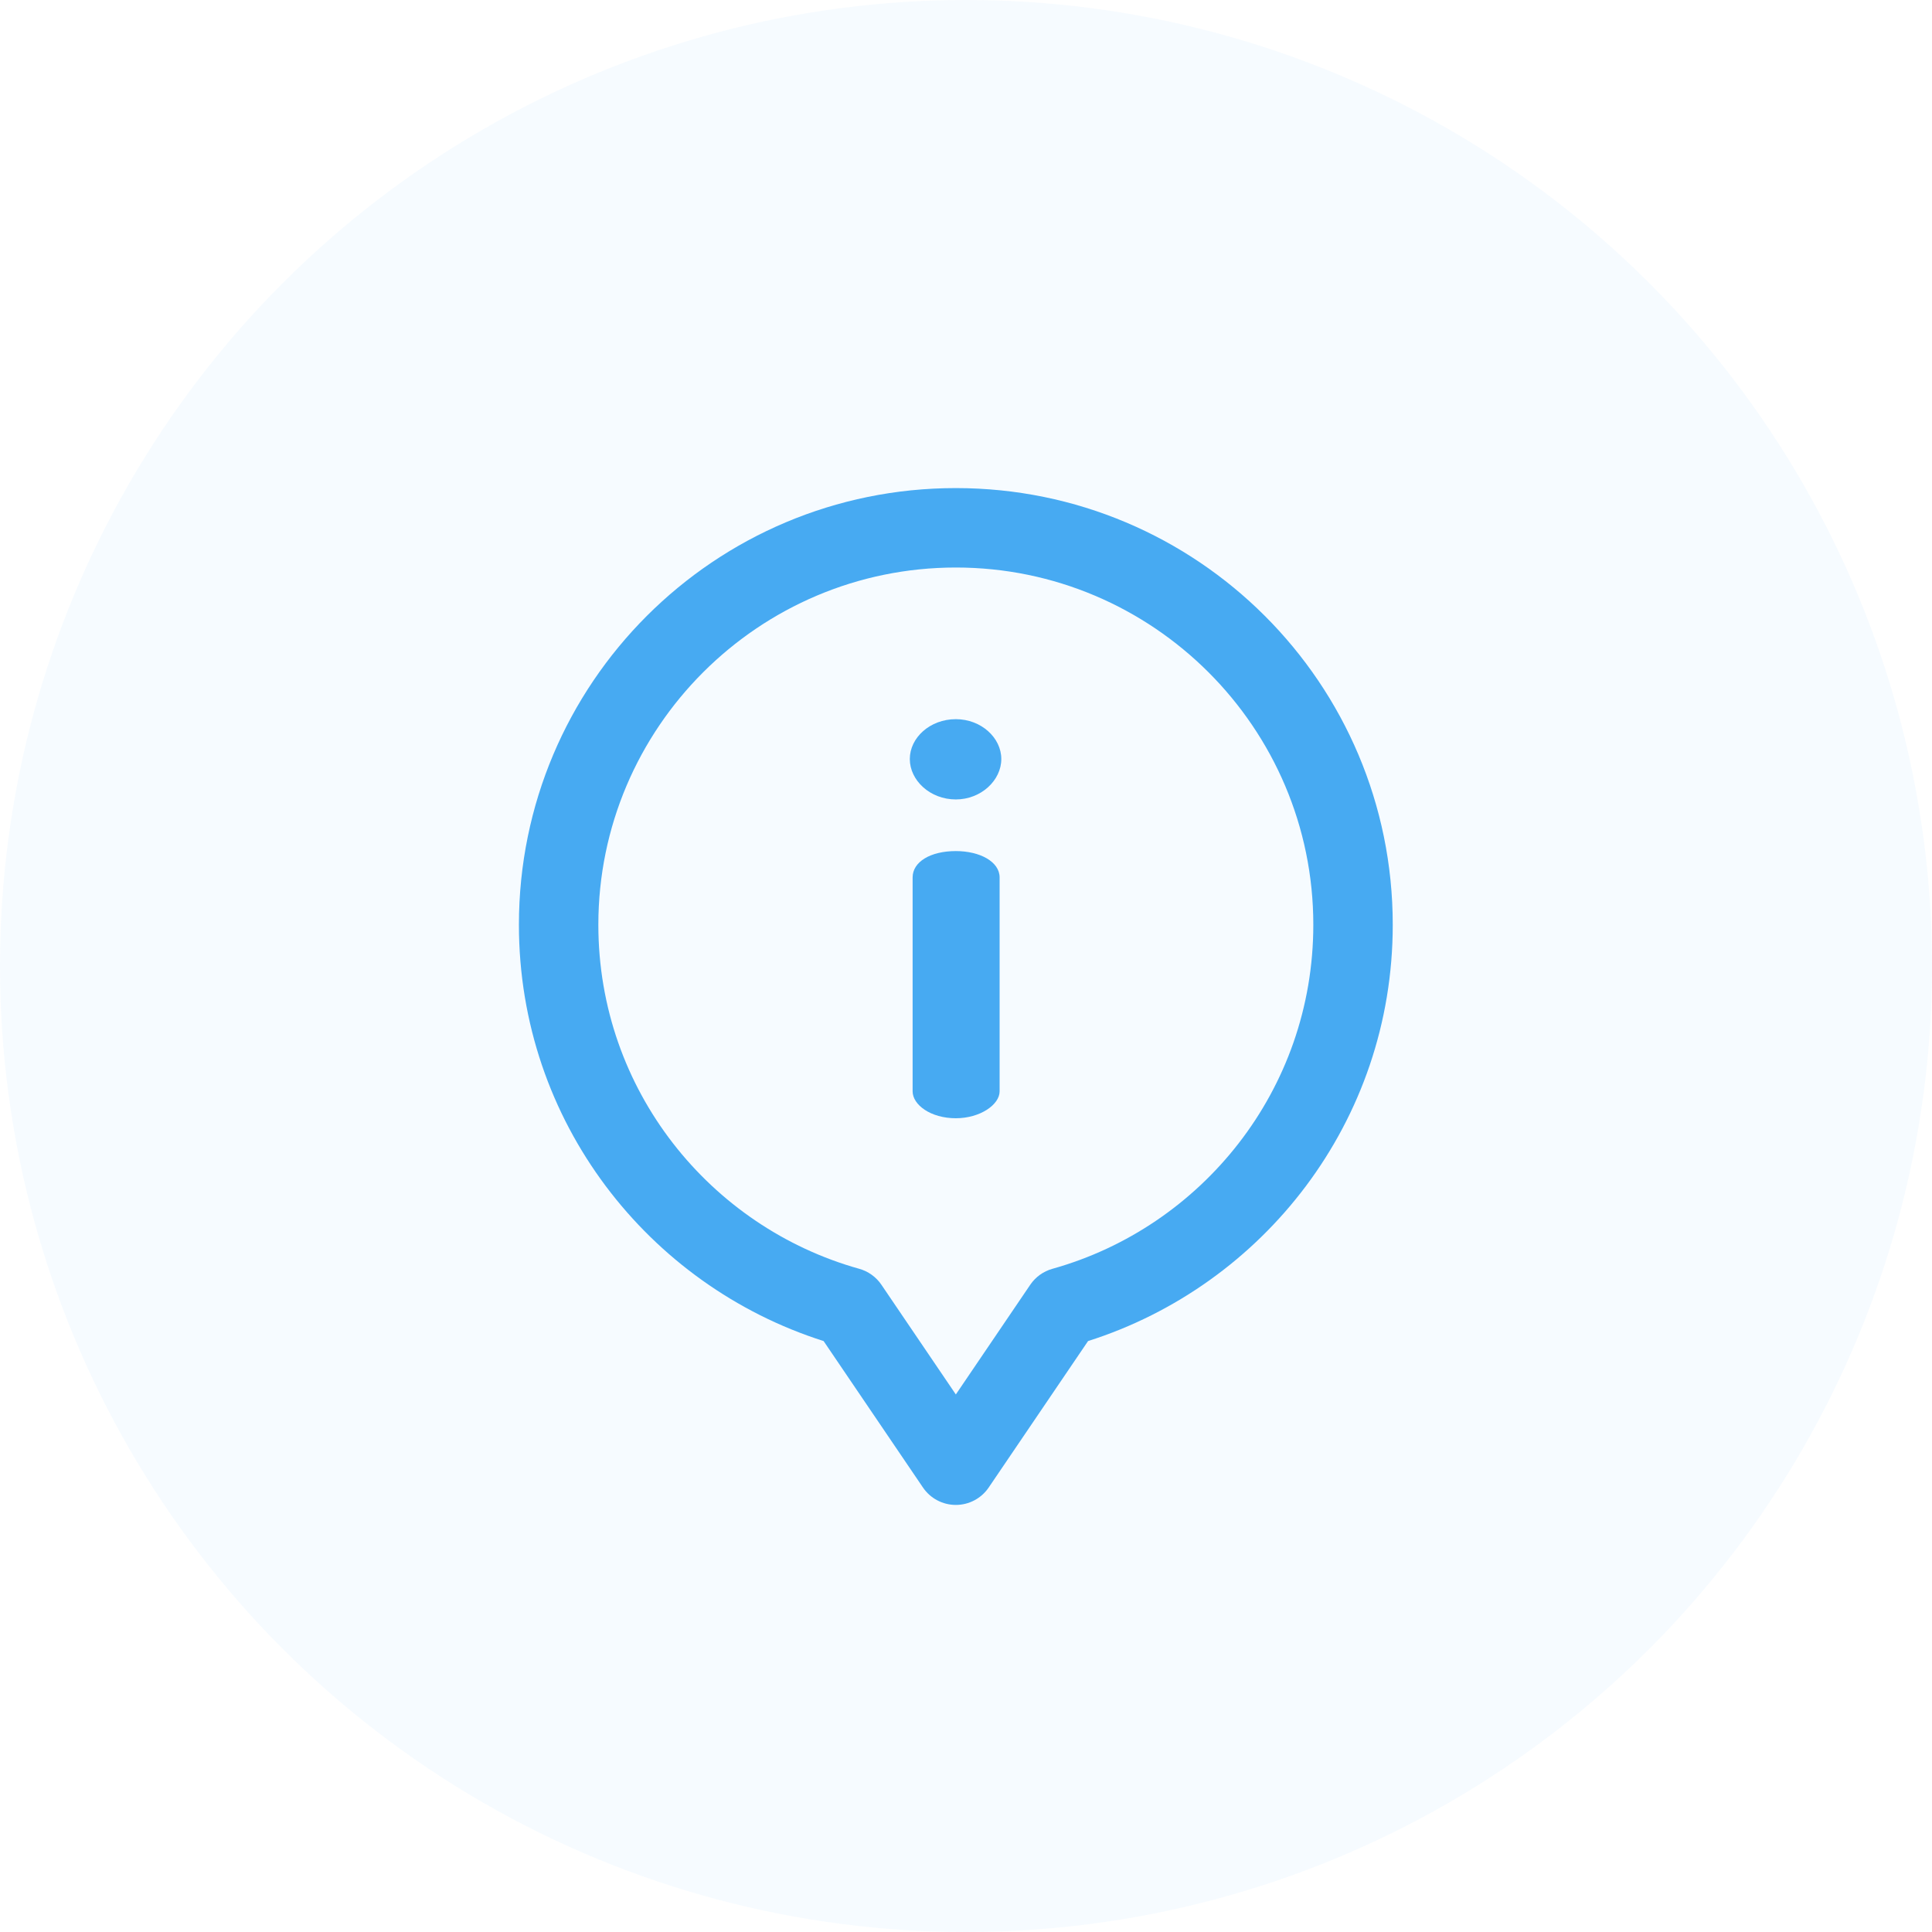
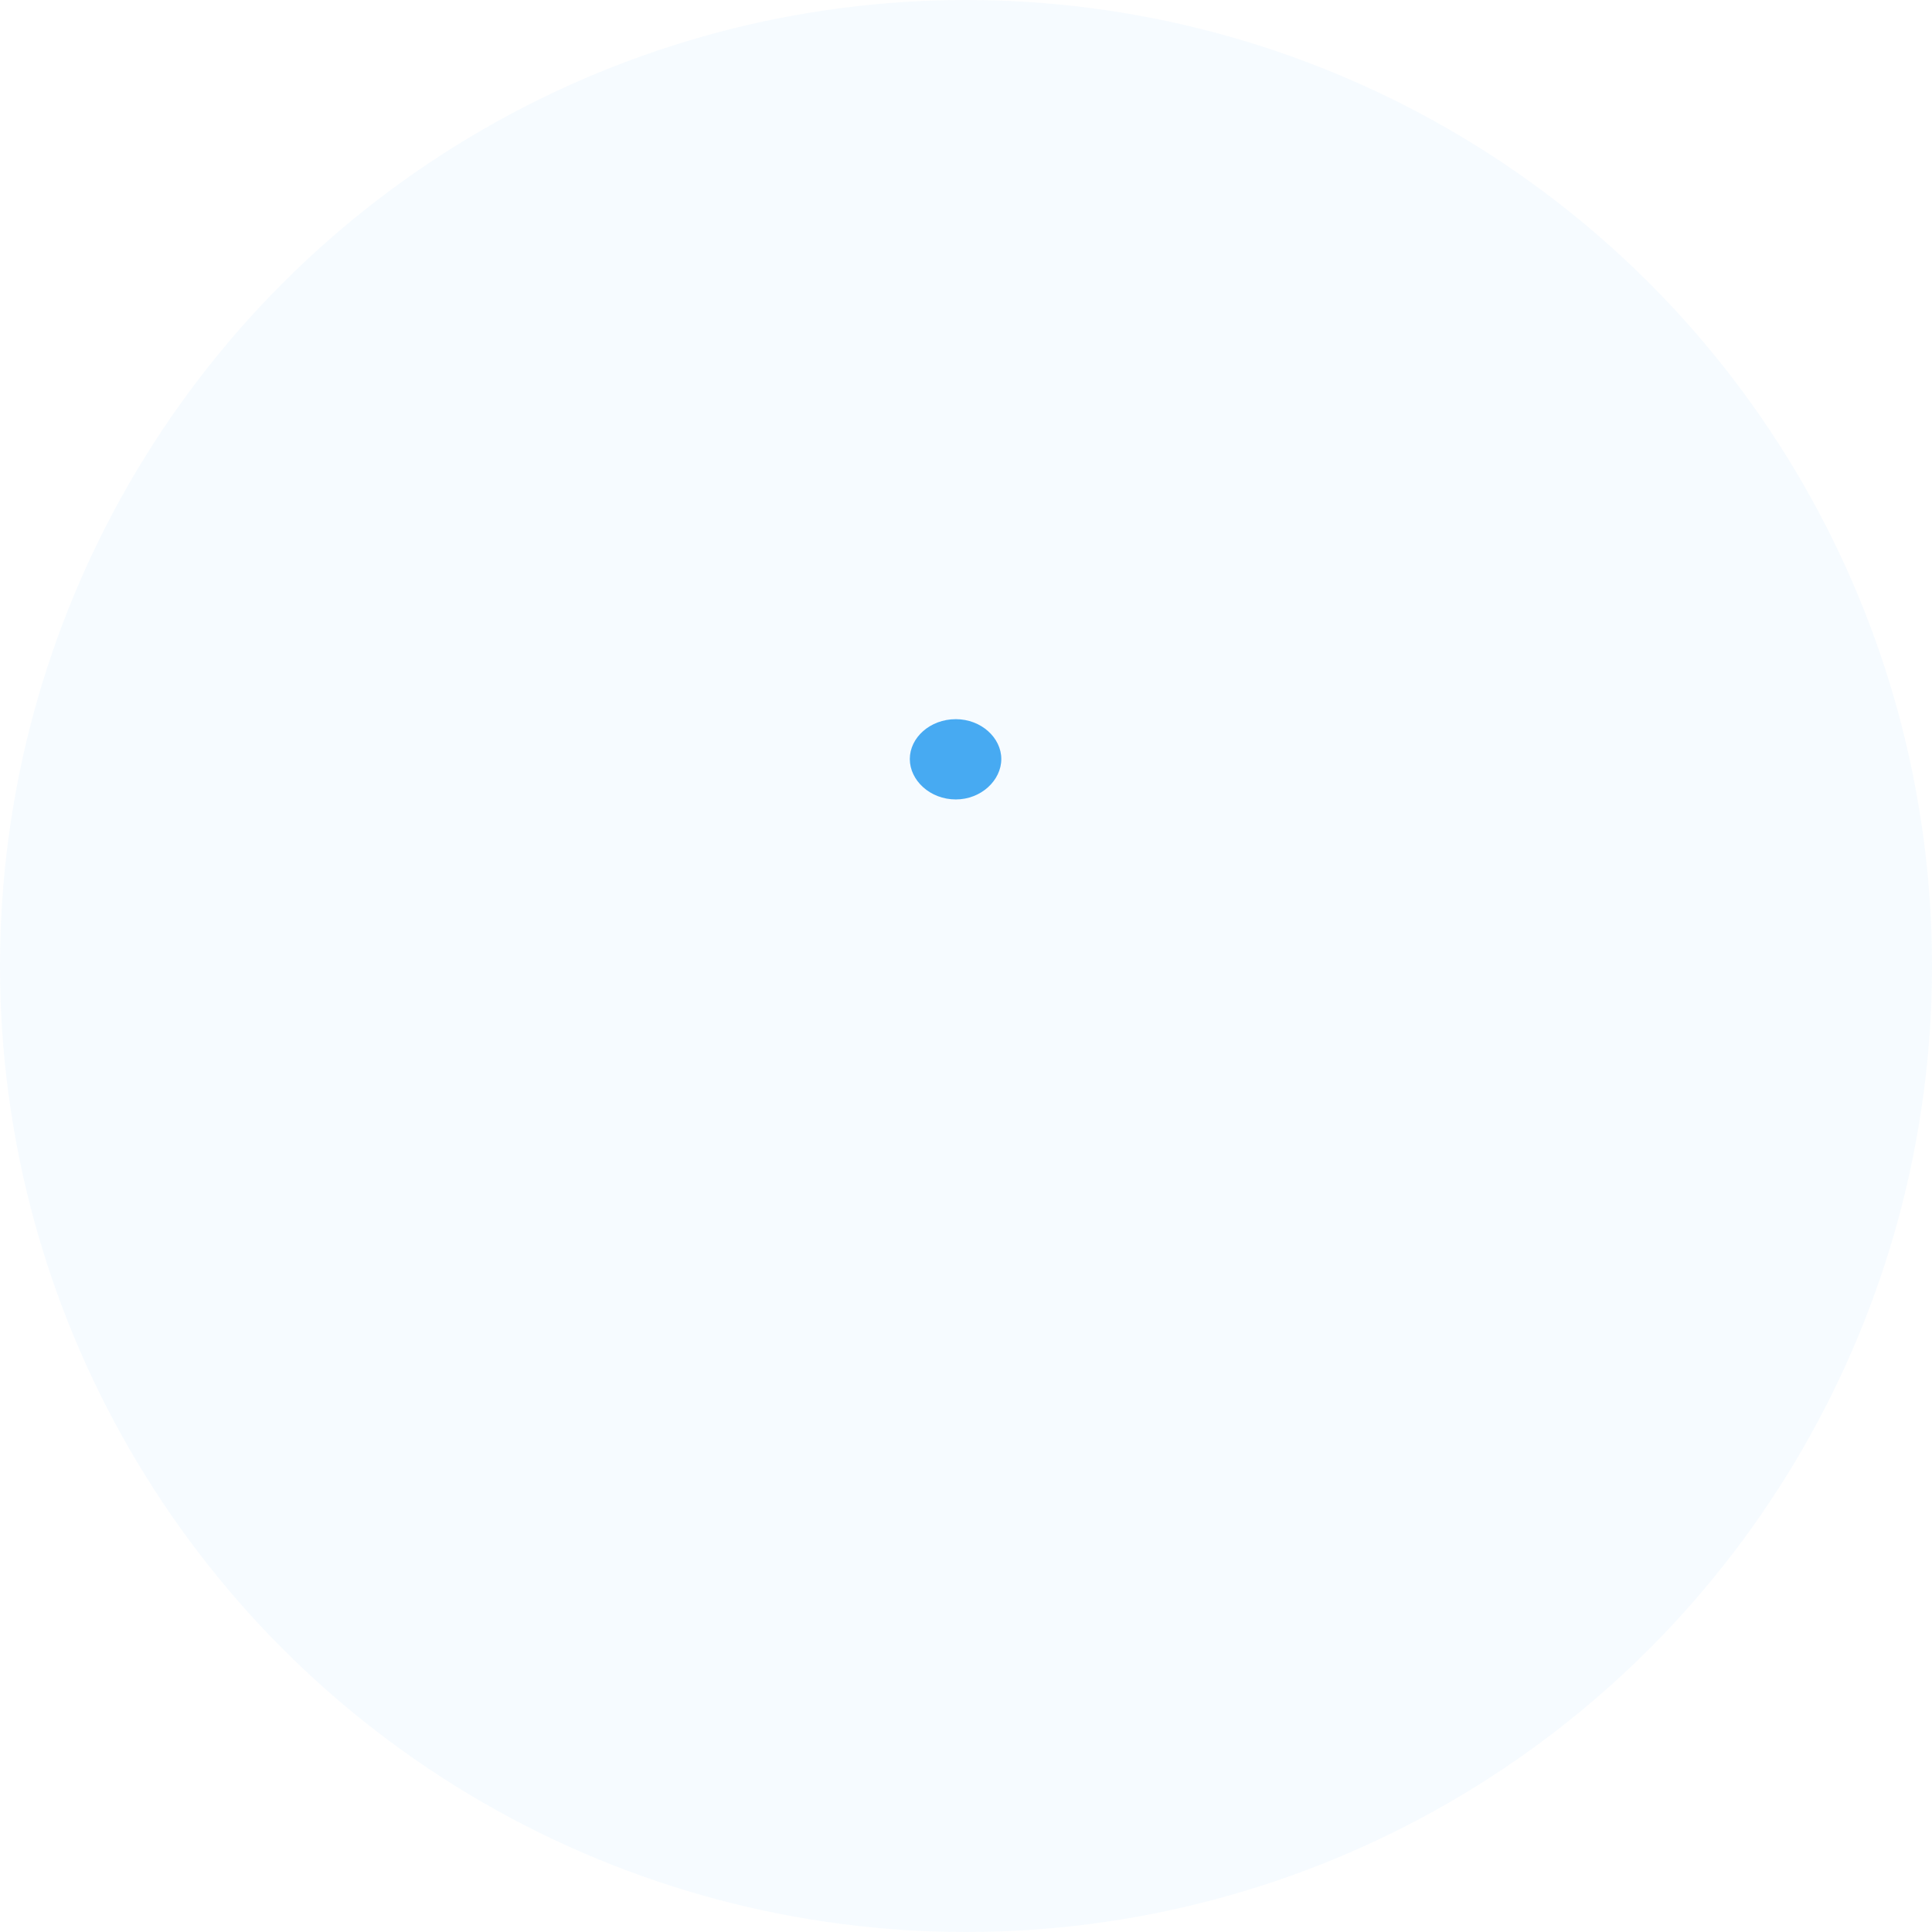
<svg xmlns="http://www.w3.org/2000/svg" width="95" height="95" viewBox="0 0 95 95" fill="none">
  <circle opacity="0.1" cx="47.5" cy="47.5" r="47.5" fill="#47AAF2" fill-opacity="0.5" />
-   <path d="M47 41.849C45.758 41.849 44.875 42.373 44.875 43.146V53.661C44.875 54.324 45.758 54.986 47 54.986C48.187 54.986 49.153 54.324 49.153 53.661V43.146C49.153 42.373 48.187 41.849 47 41.849Z" fill="#47AAF2" />
  <path d="M47 35.363C45.731 35.363 44.737 36.274 44.737 37.323C44.737 38.371 45.731 39.31 47 39.31C48.242 39.31 49.236 38.371 49.236 37.323C49.236 36.274 48.242 35.363 47 35.363Z" fill="#47AAF2" />
-   <path d="M47 24C35.125 24 25.516 33.604 25.516 45.472C25.516 55.163 31.896 63.209 40.498 65.942L45.384 73.144C45.747 73.679 46.352 74 47 74C47.648 74 48.253 73.679 48.616 73.144L53.502 65.942C62.108 63.208 68.484 55.158 68.484 45.472C68.484 33.597 58.867 24 47 24ZM51.751 62.389C51.306 62.513 50.919 62.791 50.66 63.173L47 68.568L43.34 63.173C43.081 62.791 42.694 62.513 42.249 62.389C34.927 60.341 29.422 53.608 29.422 45.472C29.422 35.786 37.307 27.906 47 27.906C56.693 27.906 64.578 35.786 64.578 45.472C64.578 53.616 59.065 60.344 51.751 62.389Z" fill="#47AAF2" />
</svg>